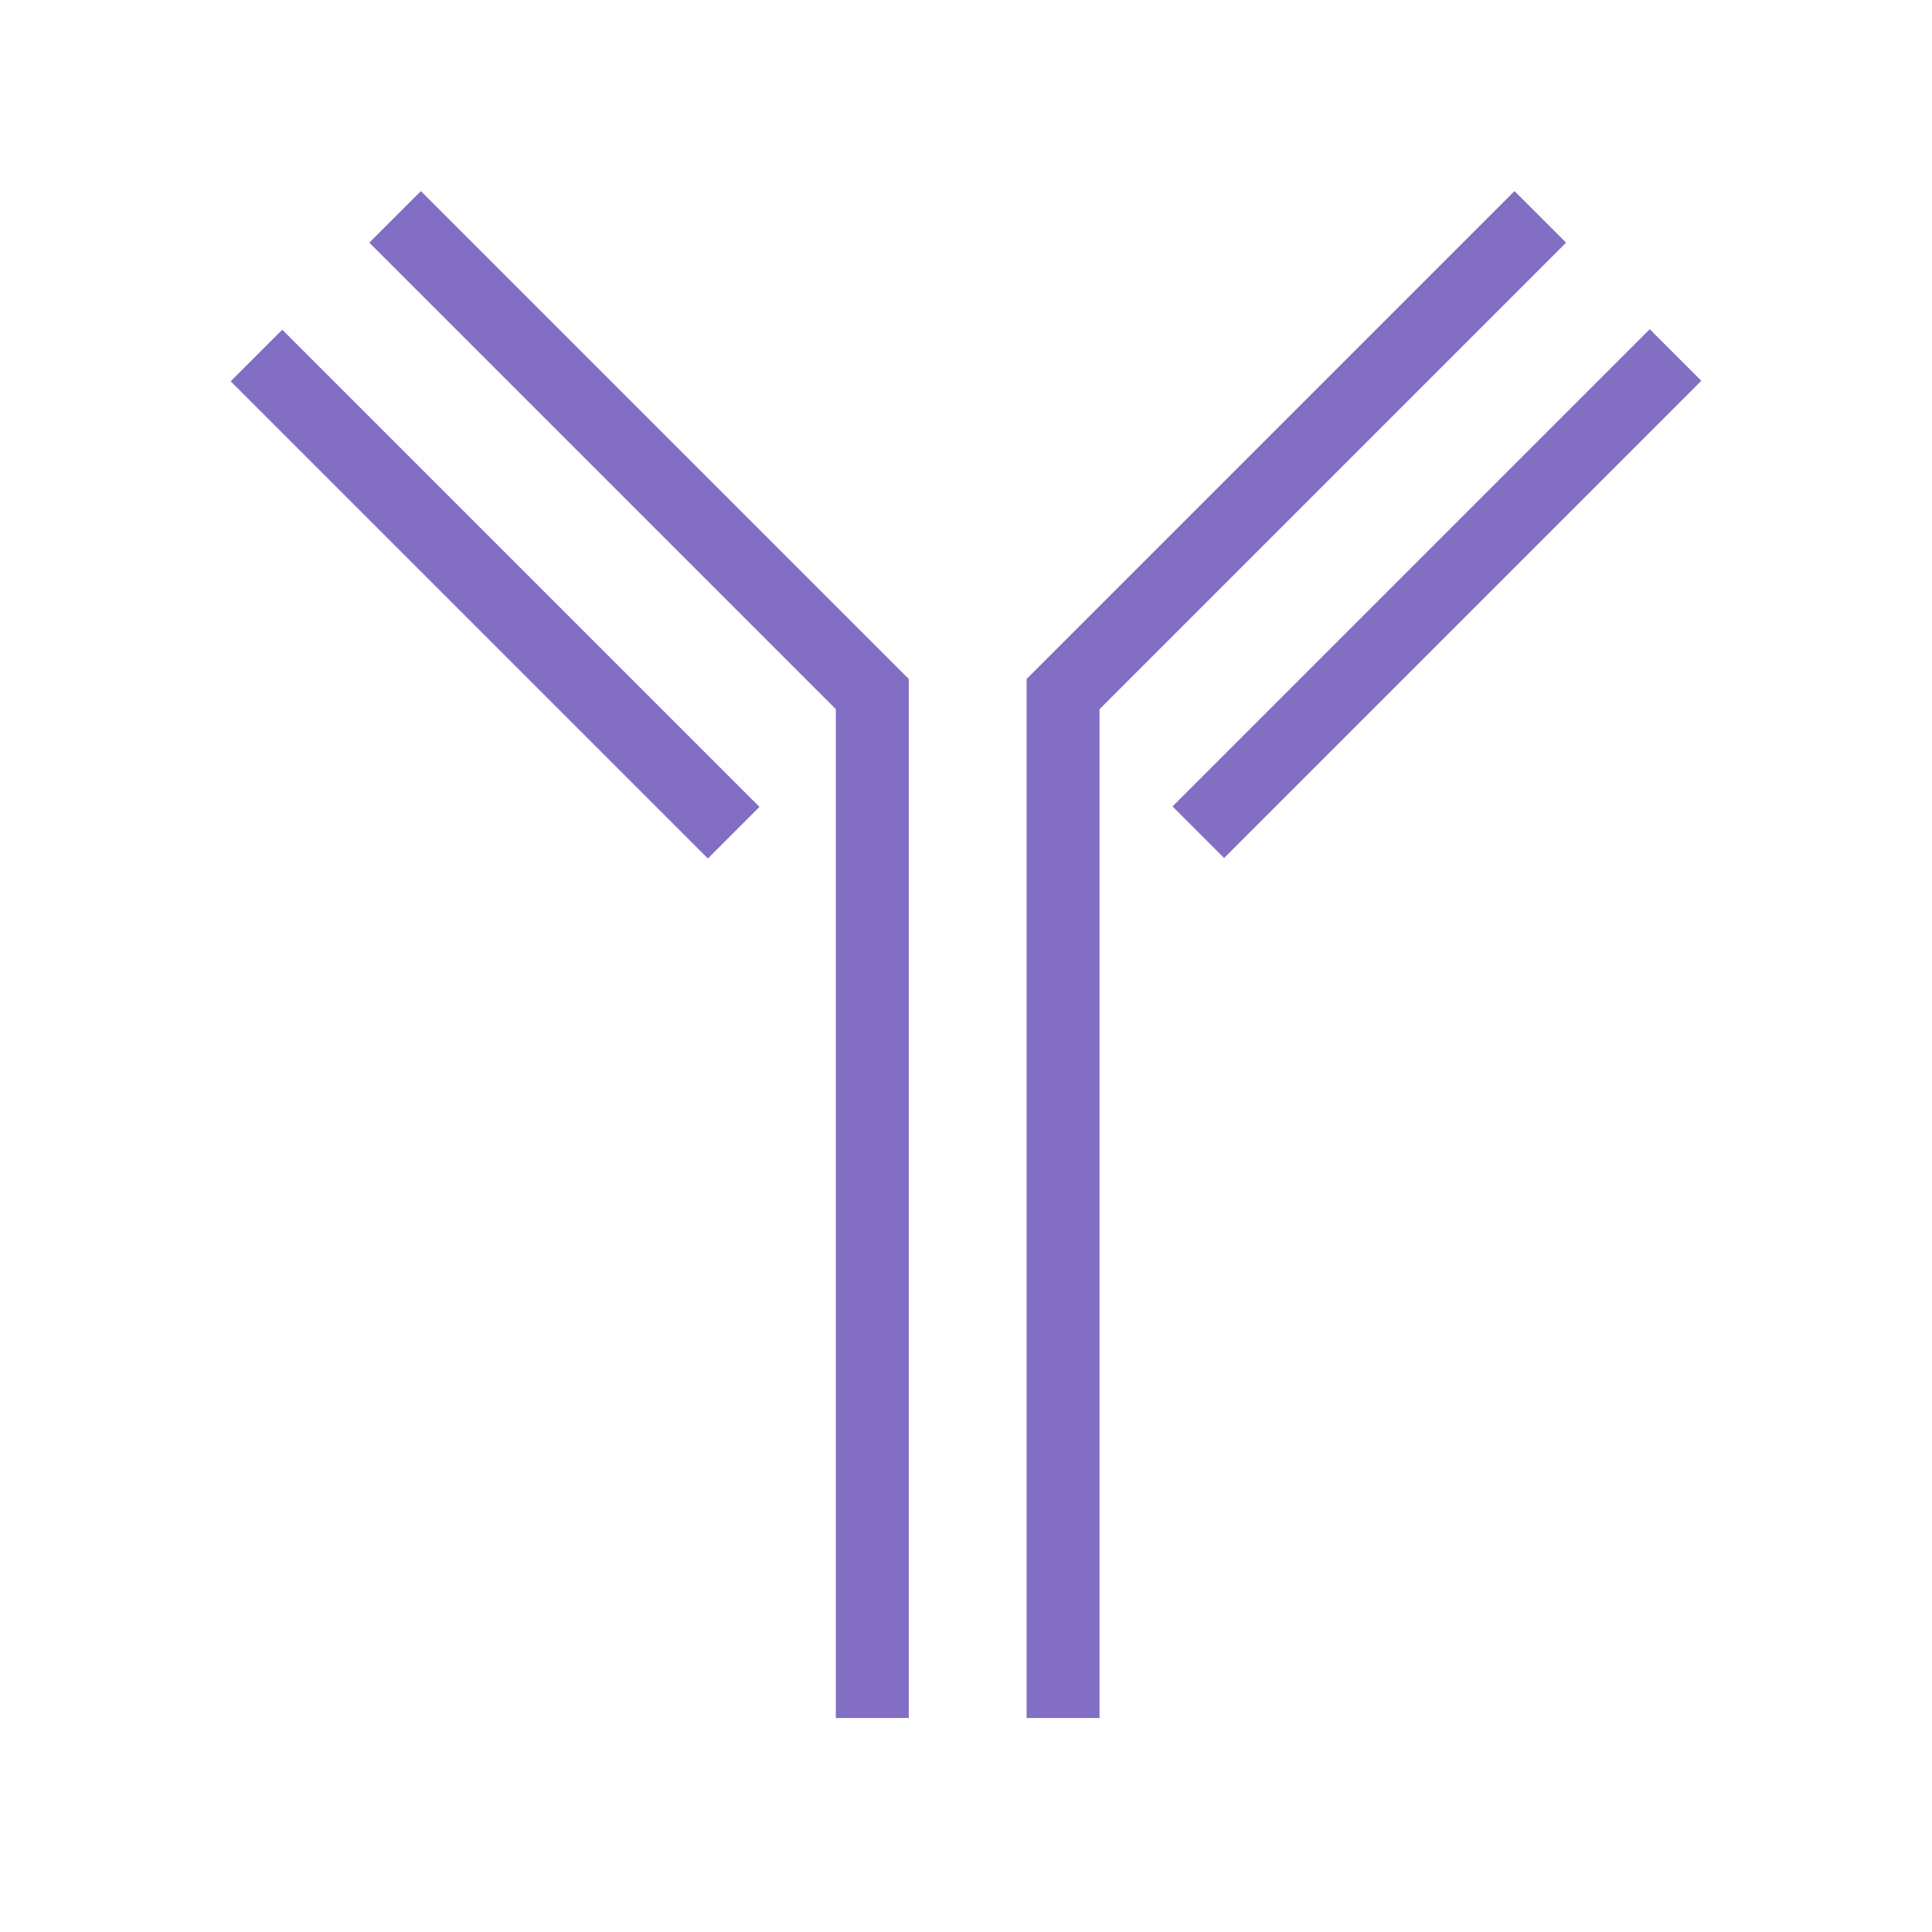
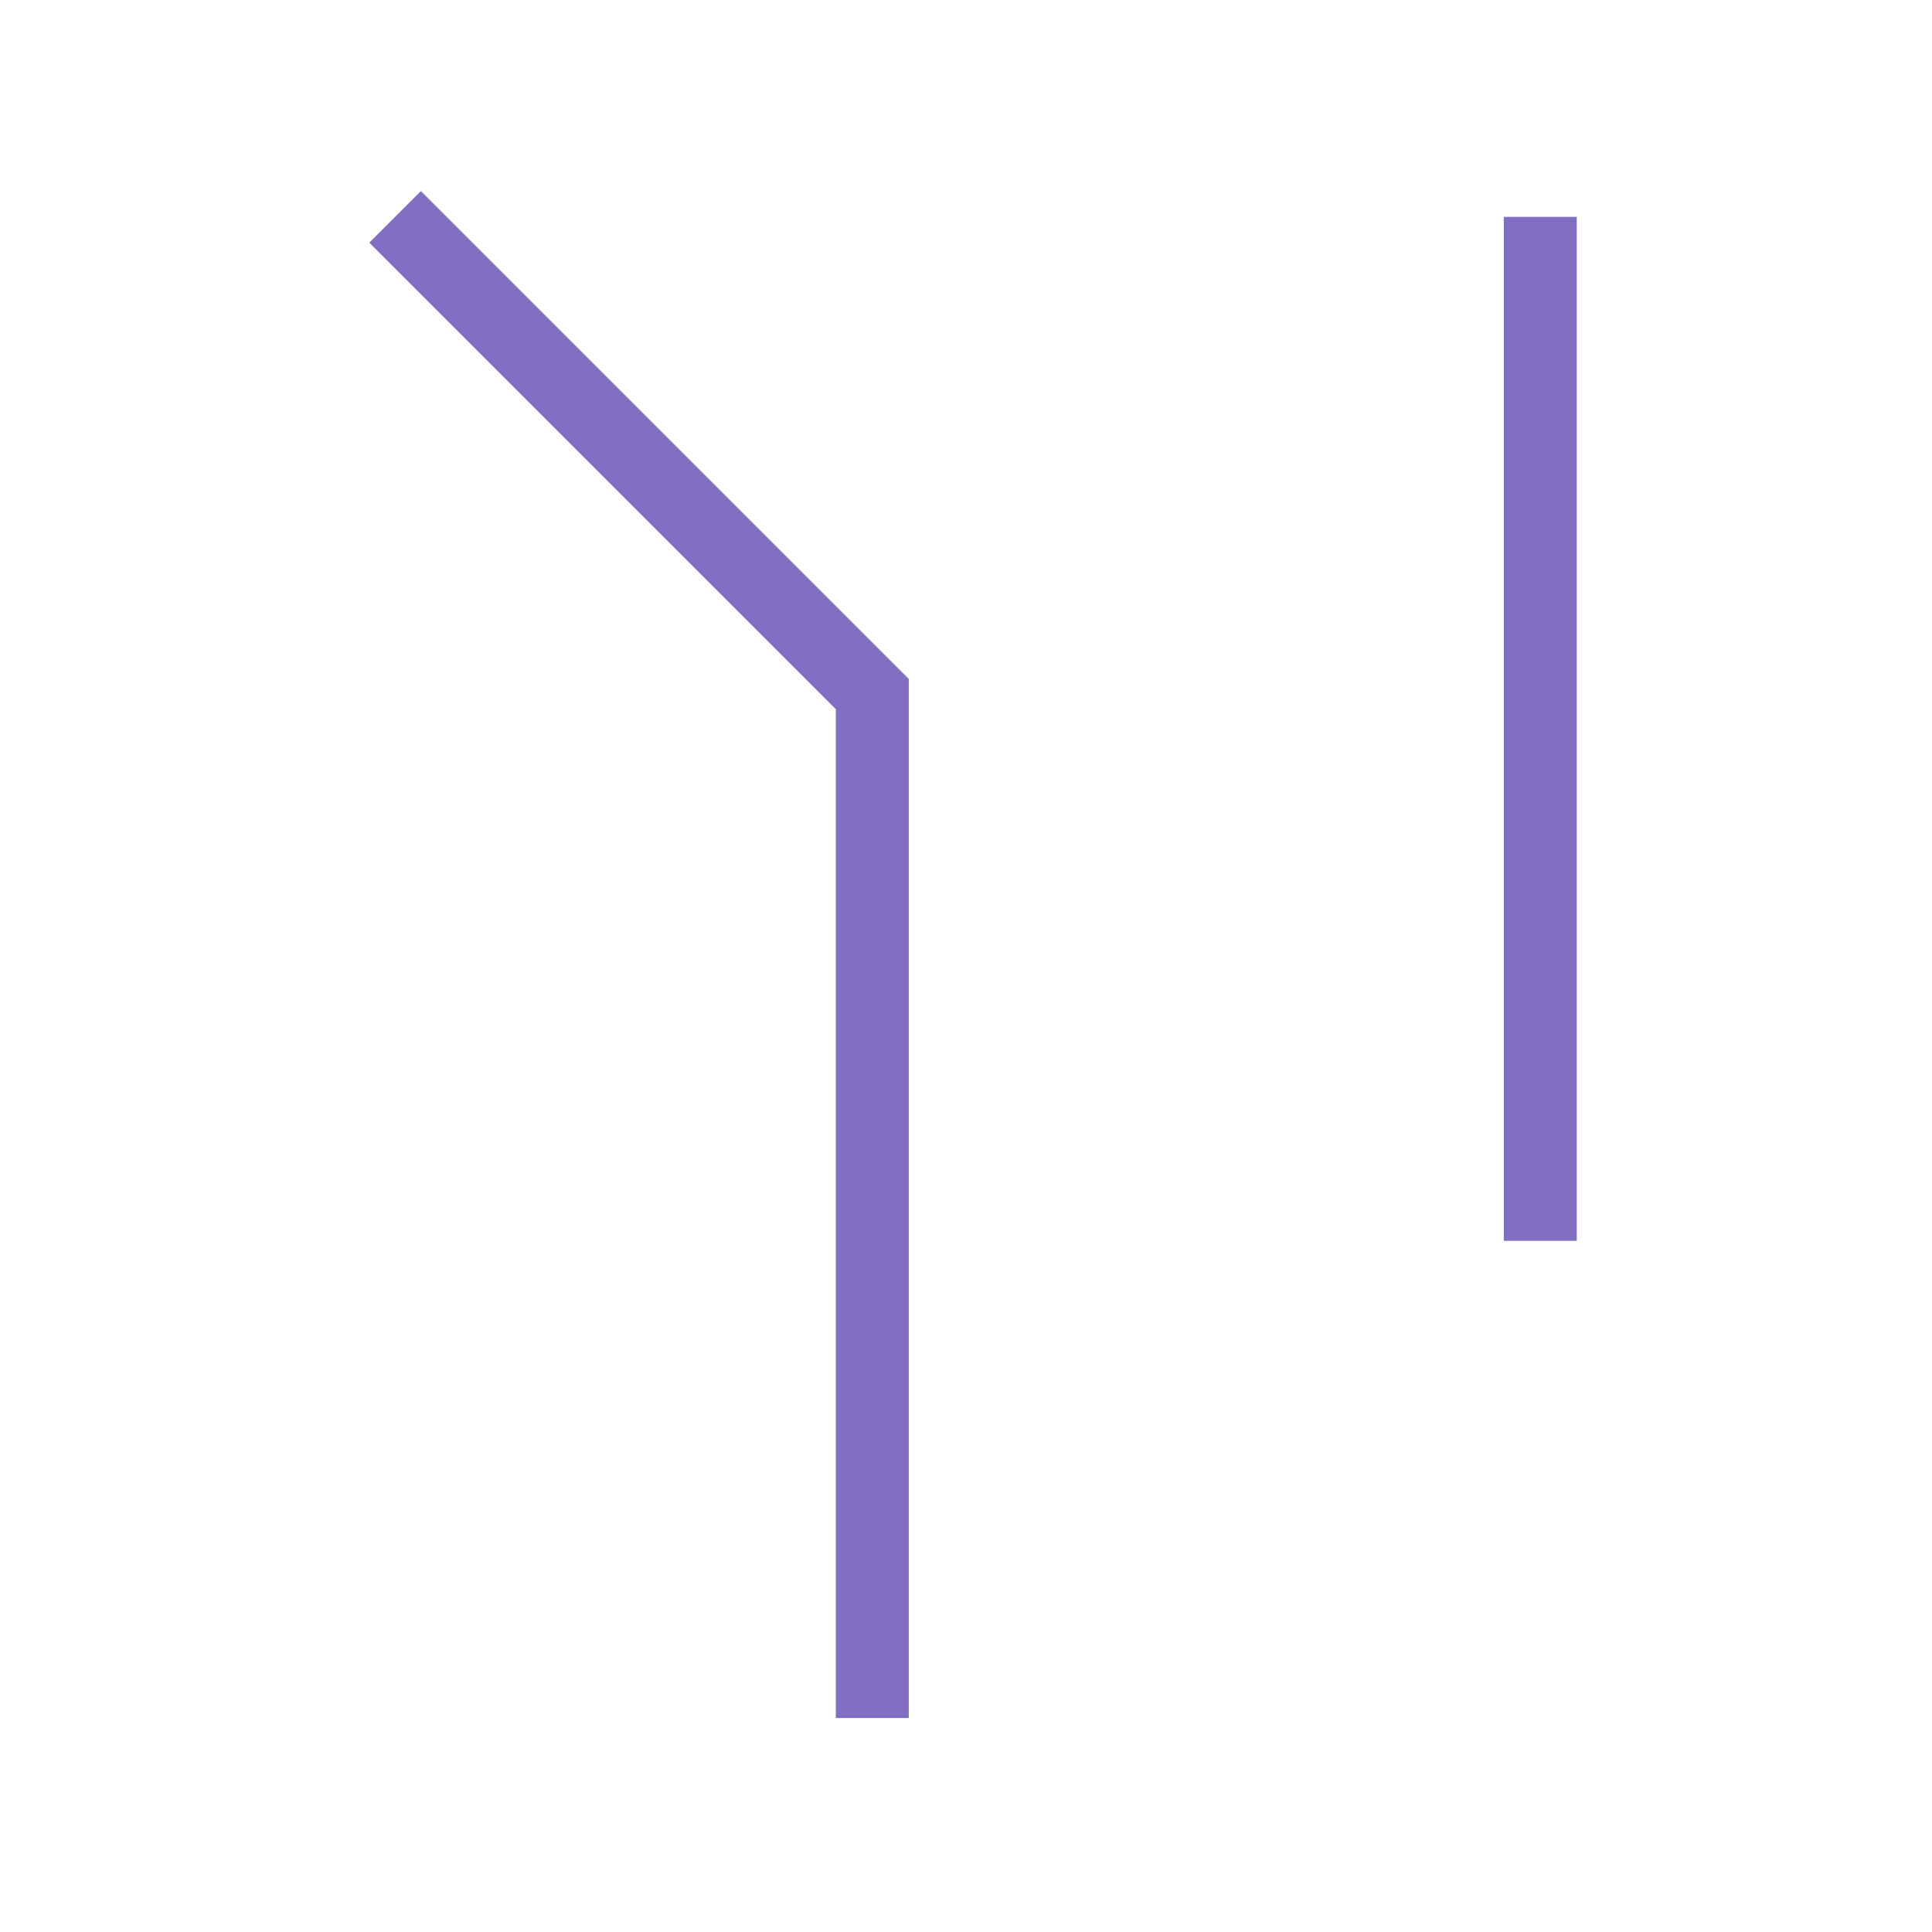
<svg xmlns="http://www.w3.org/2000/svg" id="_レイヤー_1" data-name="レイヤー_1" version="1.1" viewBox="0 0 400 400">
  <defs>
    <style>
      .st0 {
        fill: none;
        stroke: #826ec3;
        stroke-miterlimit: 10;
        stroke-width: 15.1px;
      }
    </style>
  </defs>
-   <path class="st0" d="M318.9,44.9l-98.8,98.8v212" />
-   <path class="st0" d="M346.9,73.5l-98.8,98.8" />
-   <path class="st0" d="M53.1,73.6l98.8,98.8" />
+   <path class="st0" d="M318.9,44.9v212" />
  <path class="st0" d="M81.8,44.9l98.8,98.8v212" />
</svg>